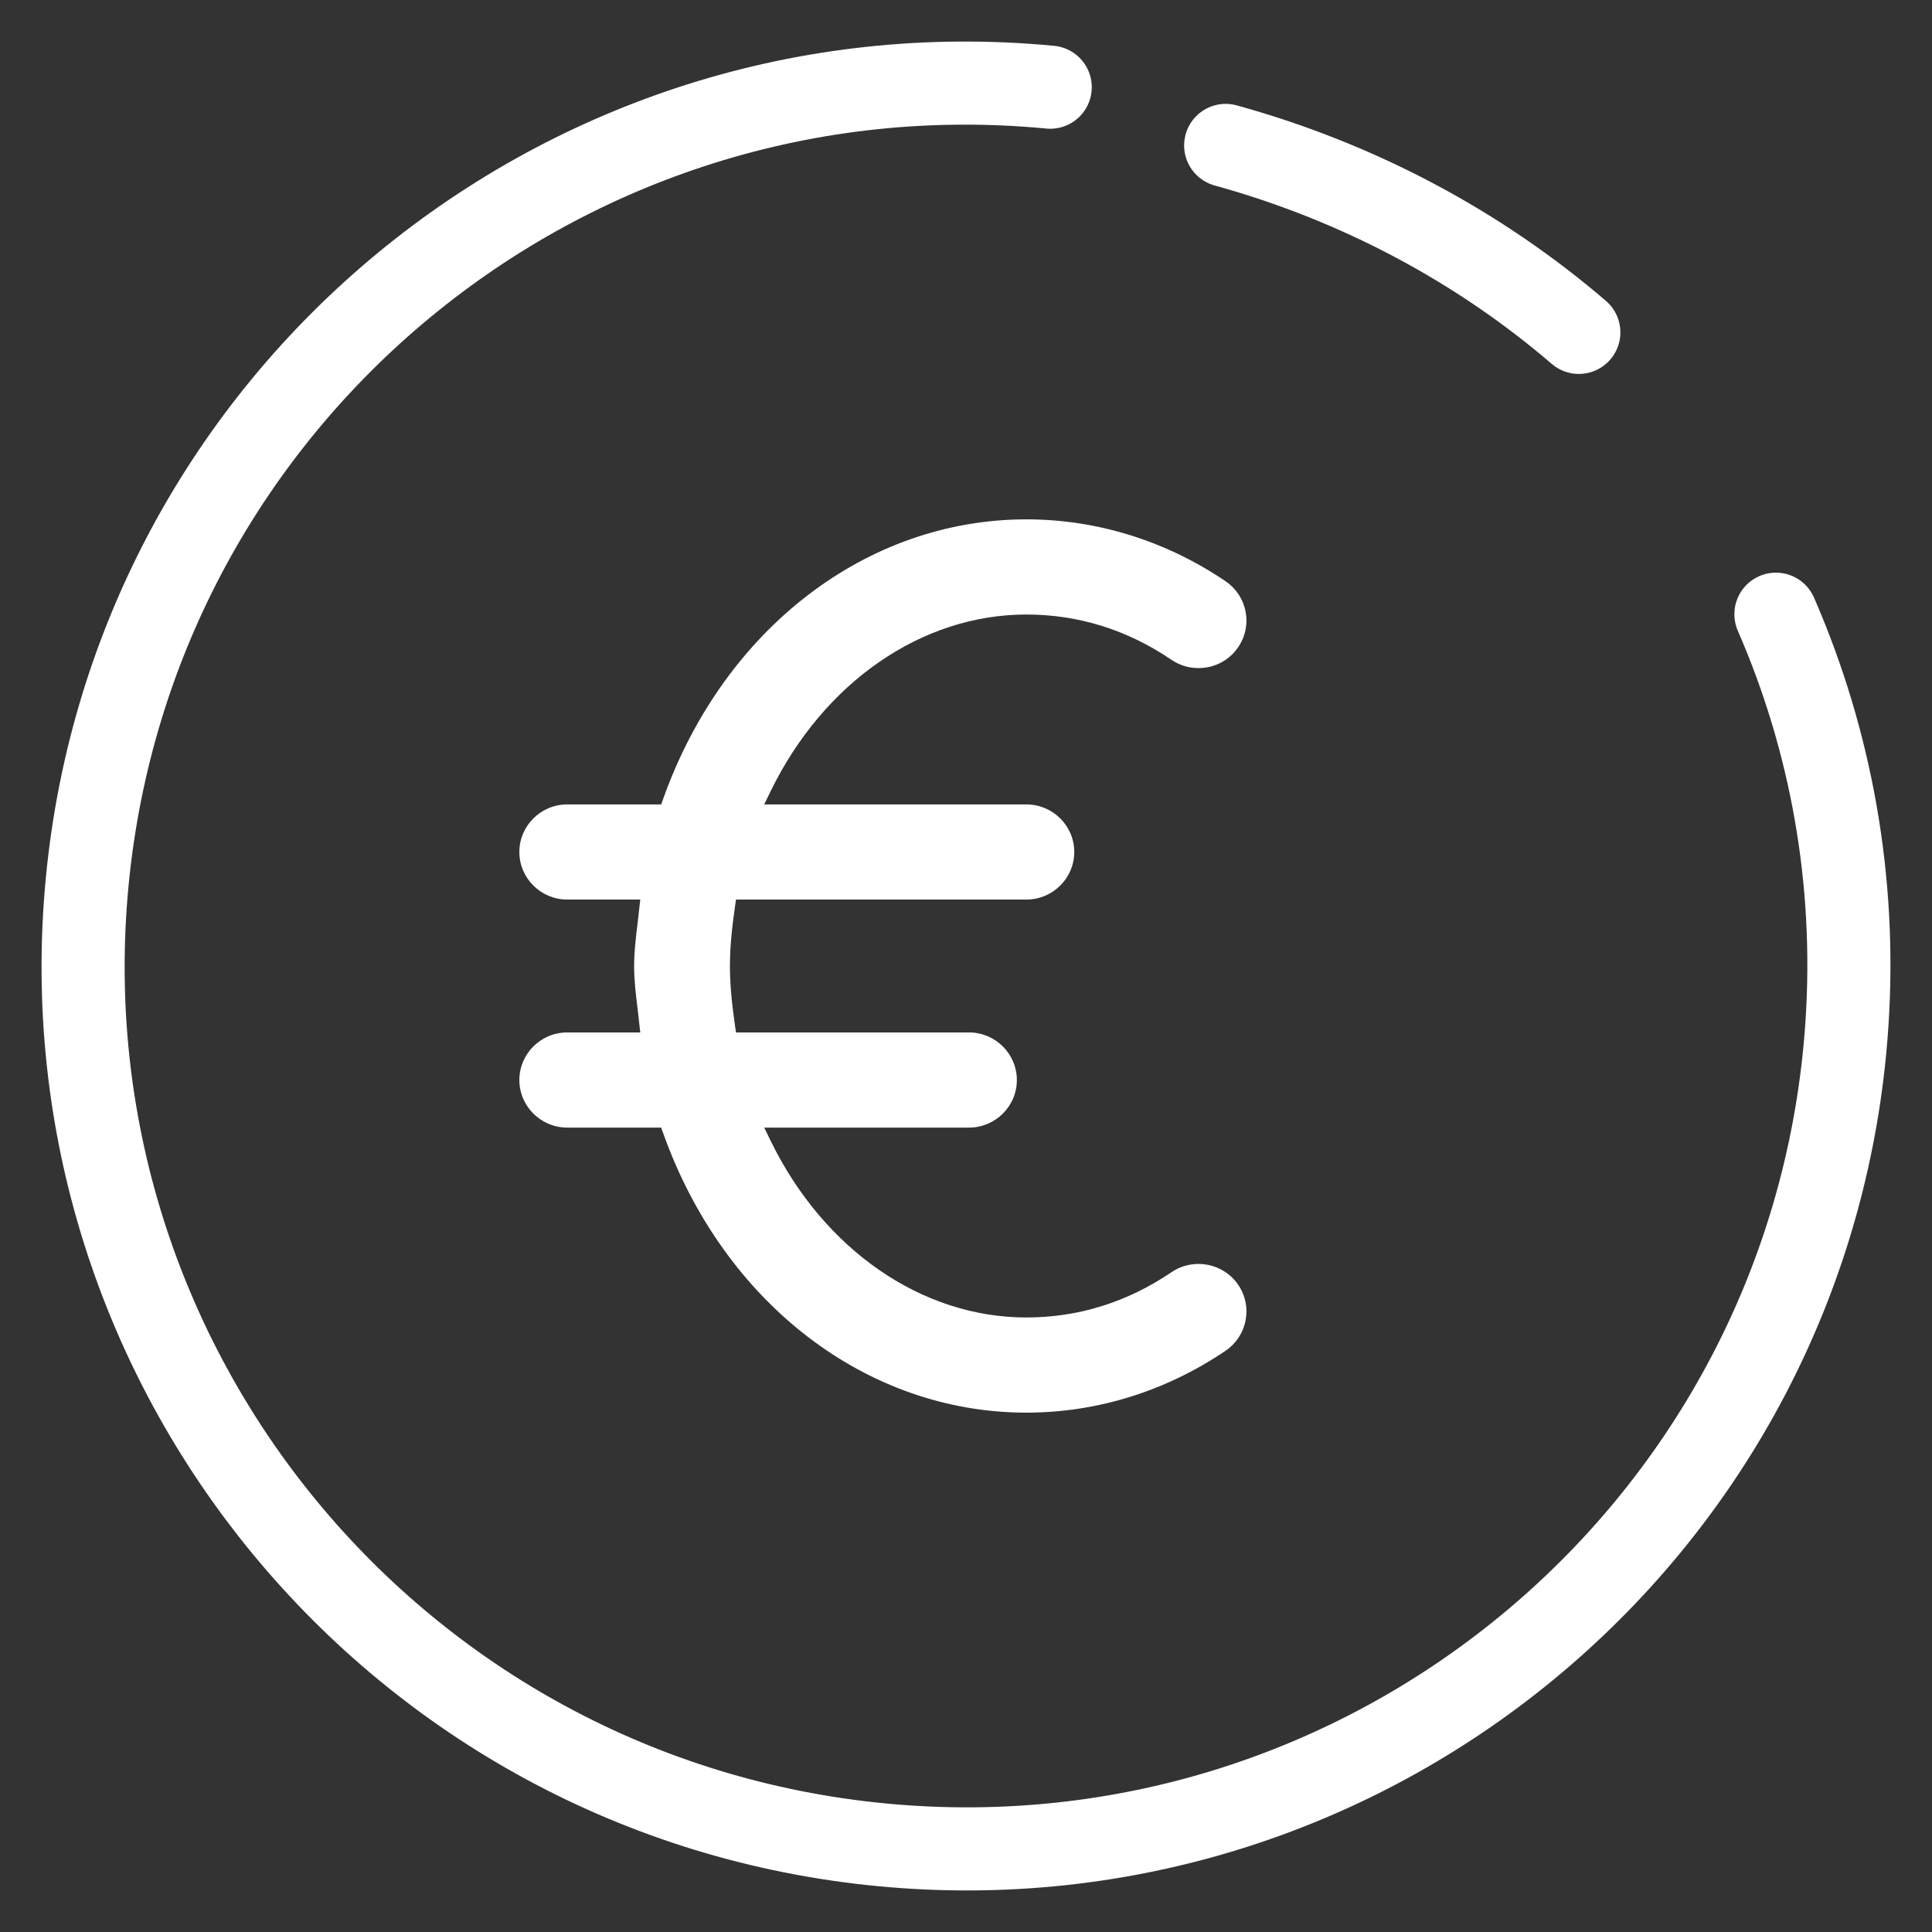
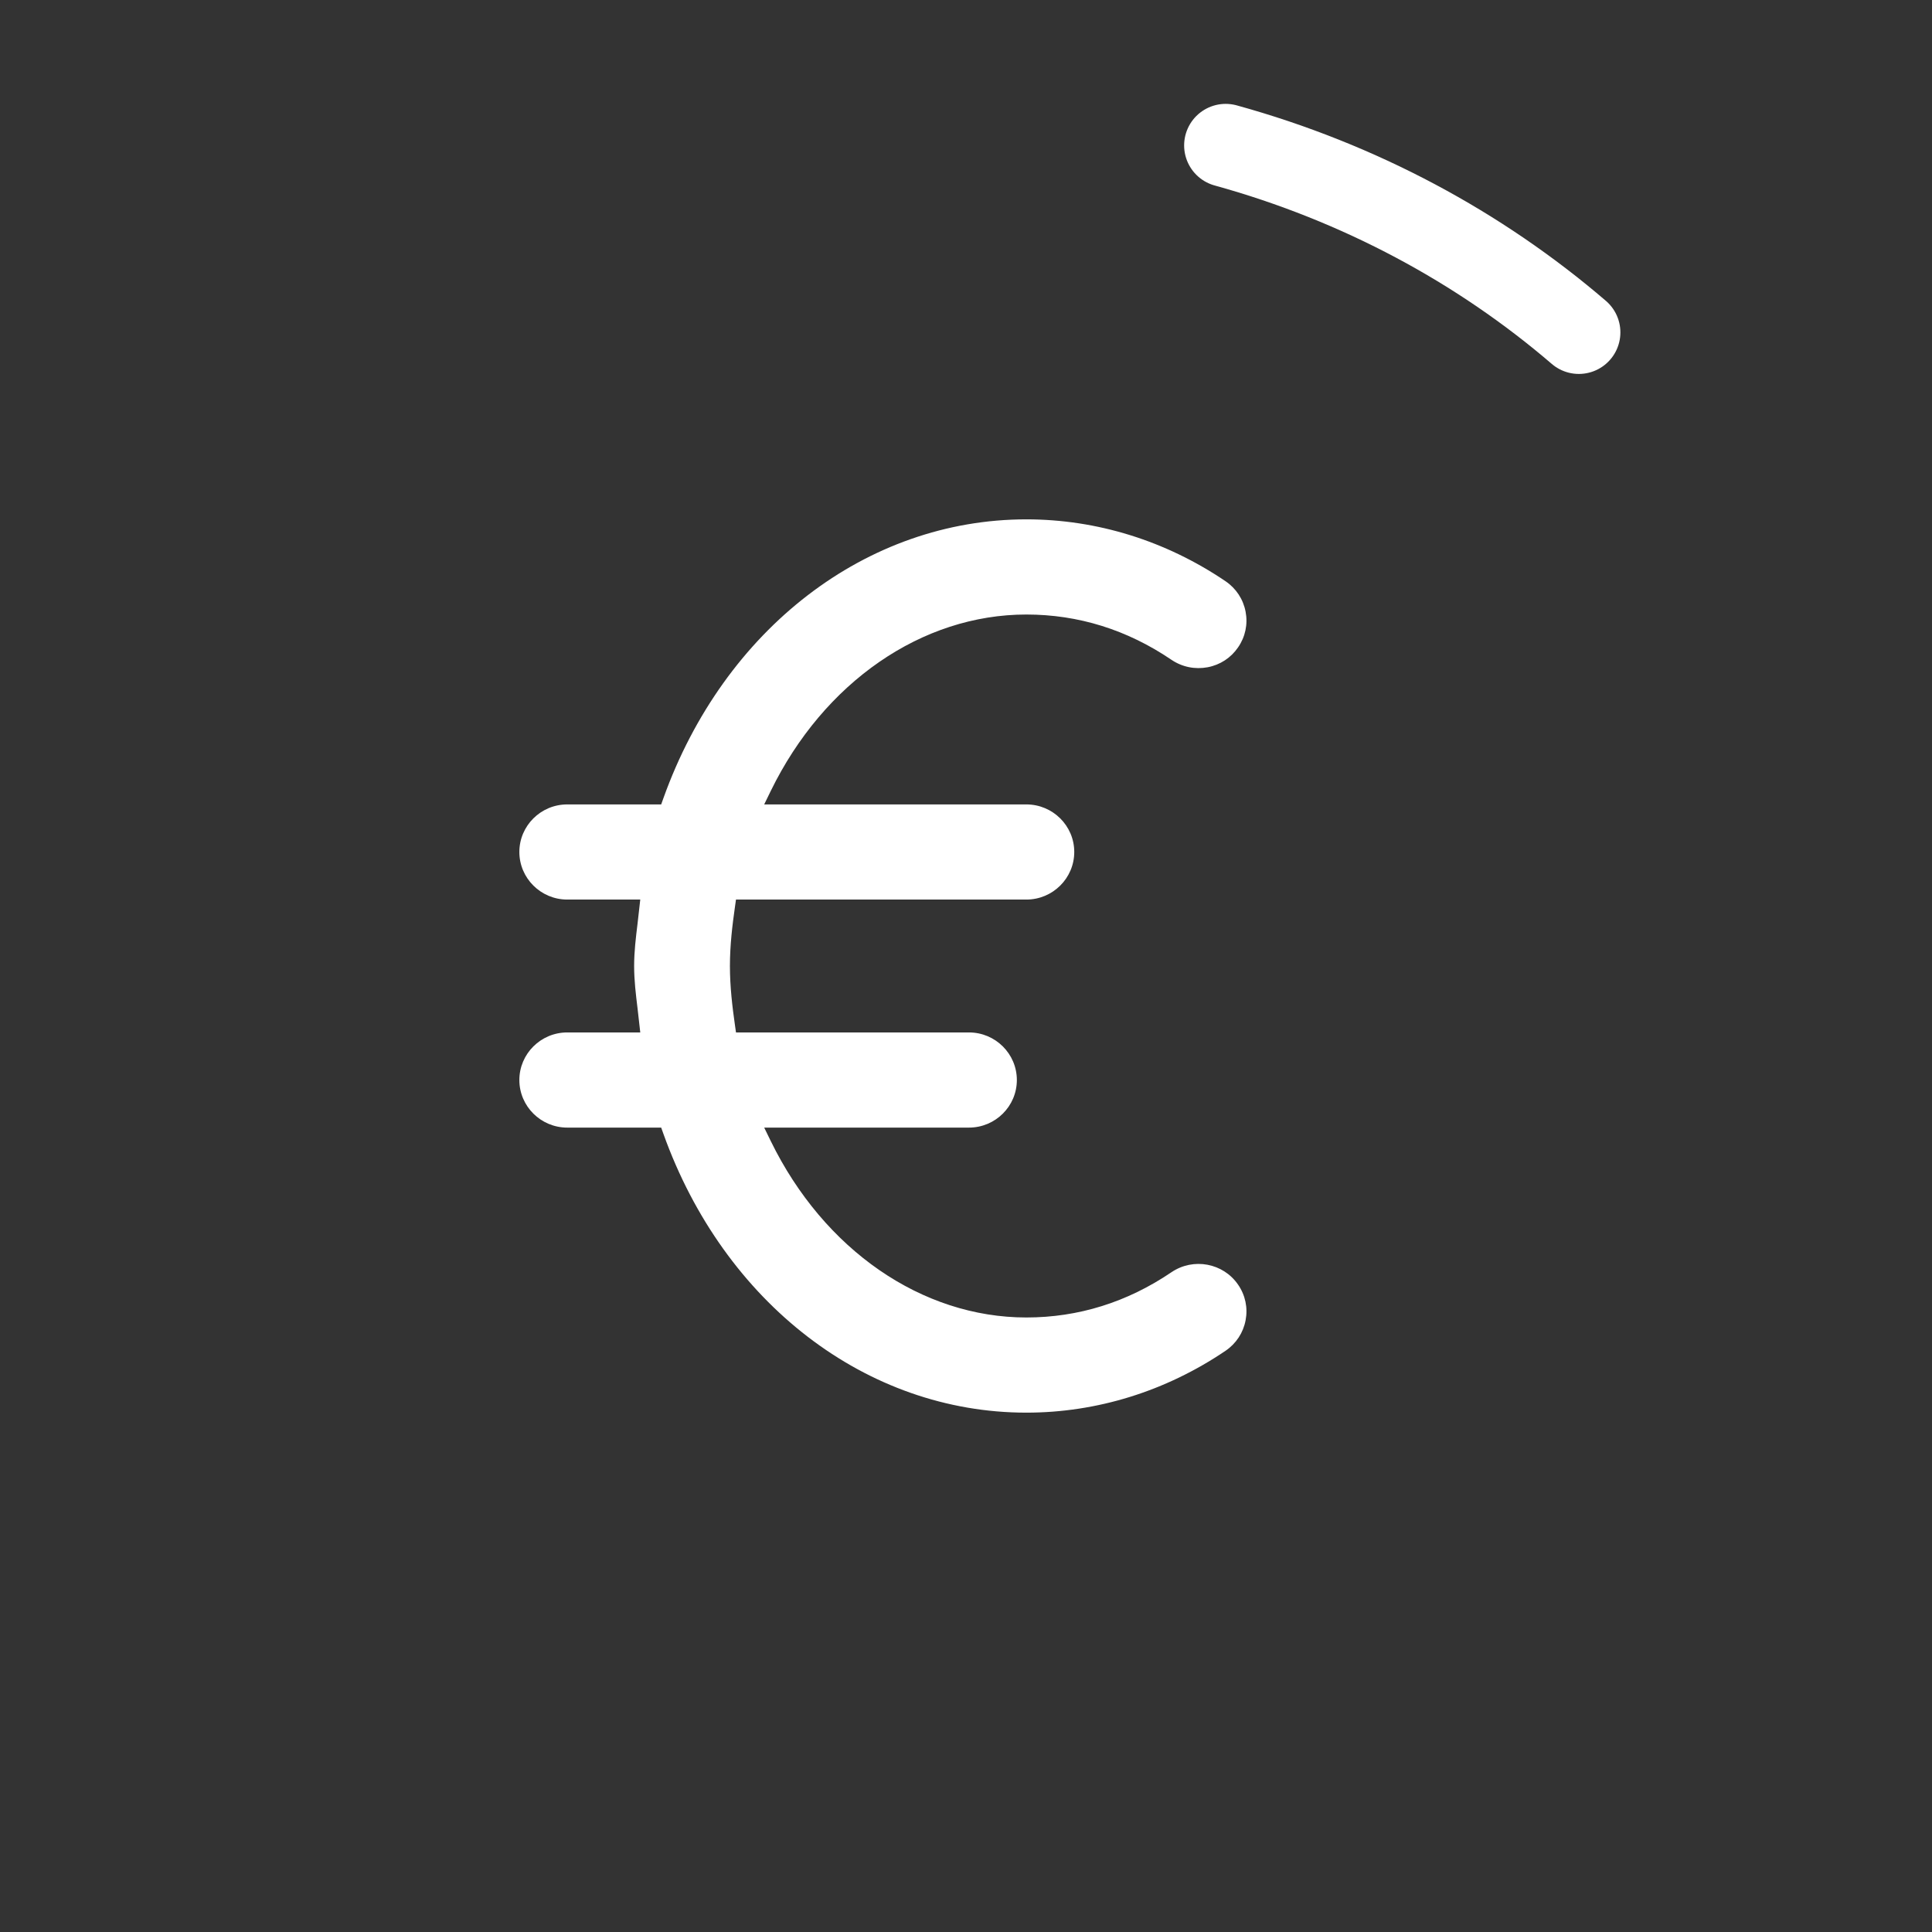
<svg xmlns="http://www.w3.org/2000/svg" width="93px" height="93px" viewBox="0 0 93 93" version="1.1">
  <rect x="0" y="0" width="93" height="93" fill="#333333" stroke="none" />
  <title>picto-2-problematique-white</title>
  <g id="picto-2-problematique-white" stroke="none" stroke-width="1" fill="none" fill-rule="evenodd">
-     <path d="M85.487,29.566 C85.666,29.977 85.839,30.391 86.005,30.808 C88.423,36.879 89.469,43.602 88.803,50.554 C86.565,73.917 65.81,91.042 42.447,88.803 C19.084,86.564 1.958,65.81 4.197,42.446 C6.435,19.084 27.191,1.958 50.554,4.197" id="Stroke-1" stroke="#FFFFFF" stroke-width="4" stroke-linecap="round" />
    <path d="M59,7 C65.456,8.784 71.234,11.909 76,16" id="Stroke-3" stroke="#FFFFFF" stroke-width="4" stroke-linecap="round" />
    <path d="M27.306,49.698 C26.034,49.698 25,50.726 25,51.989 C25,53.252 26.034,54.279 27.306,54.279 L31.827,54.279 L31.935,54.581 C34.857,62.733 41.715,68 49.405,68 C52.8,68 56.116,66.97 58.994,65.022 C59.502,64.676 59.845,64.155 59.959,63.554 C60.074,62.953 59.946,62.343 59.597,61.839 C58.883,60.796 57.446,60.527 56.392,61.239 C54.258,62.686 51.907,63.419 49.405,63.419 C44.377,63.419 39.664,60.167 37.104,54.931 L36.786,54.279 L46.643,54.279 C47.914,54.279 48.948,53.252 48.948,51.989 C48.948,50.726 47.914,49.698 46.643,49.698 L35.428,49.698 L35.373,49.308 C35.256,48.485 35.136,47.508 35.136,46.5 C35.136,45.492 35.256,44.515 35.373,43.692 L35.428,43.302 L49.405,43.302 C50.677,43.302 51.711,42.274 51.711,41.011 C51.711,39.749 50.677,38.722 49.405,38.722 L36.786,38.722 L37.104,38.069 C39.663,32.833 44.377,29.581 49.405,29.581 C51.908,29.581 54.259,30.314 56.392,31.762 C56.905,32.108 57.522,32.234 58.134,32.119 C58.735,32.004 59.254,31.665 59.596,31.163 C59.946,30.657 60.074,30.047 59.959,29.446 C59.845,28.845 59.502,28.324 58.993,27.978 C56.116,26.03 52.8,25 49.405,25 C41.715,25 34.857,30.268 31.935,38.42 L31.827,38.722 L27.306,38.722 C26.034,38.722 25,39.749 25,41.011 C25,42.274 26.034,43.302 27.306,43.302 L30.82,43.302 L30.69,44.455 C30.605,45.152 30.525,45.811 30.525,46.5 C30.525,47.189 30.605,47.848 30.69,48.545 L30.82,49.698 L27.306,49.698 Z" id="Fill-1" fill="#FFFFFF" />
  </g>
</svg>